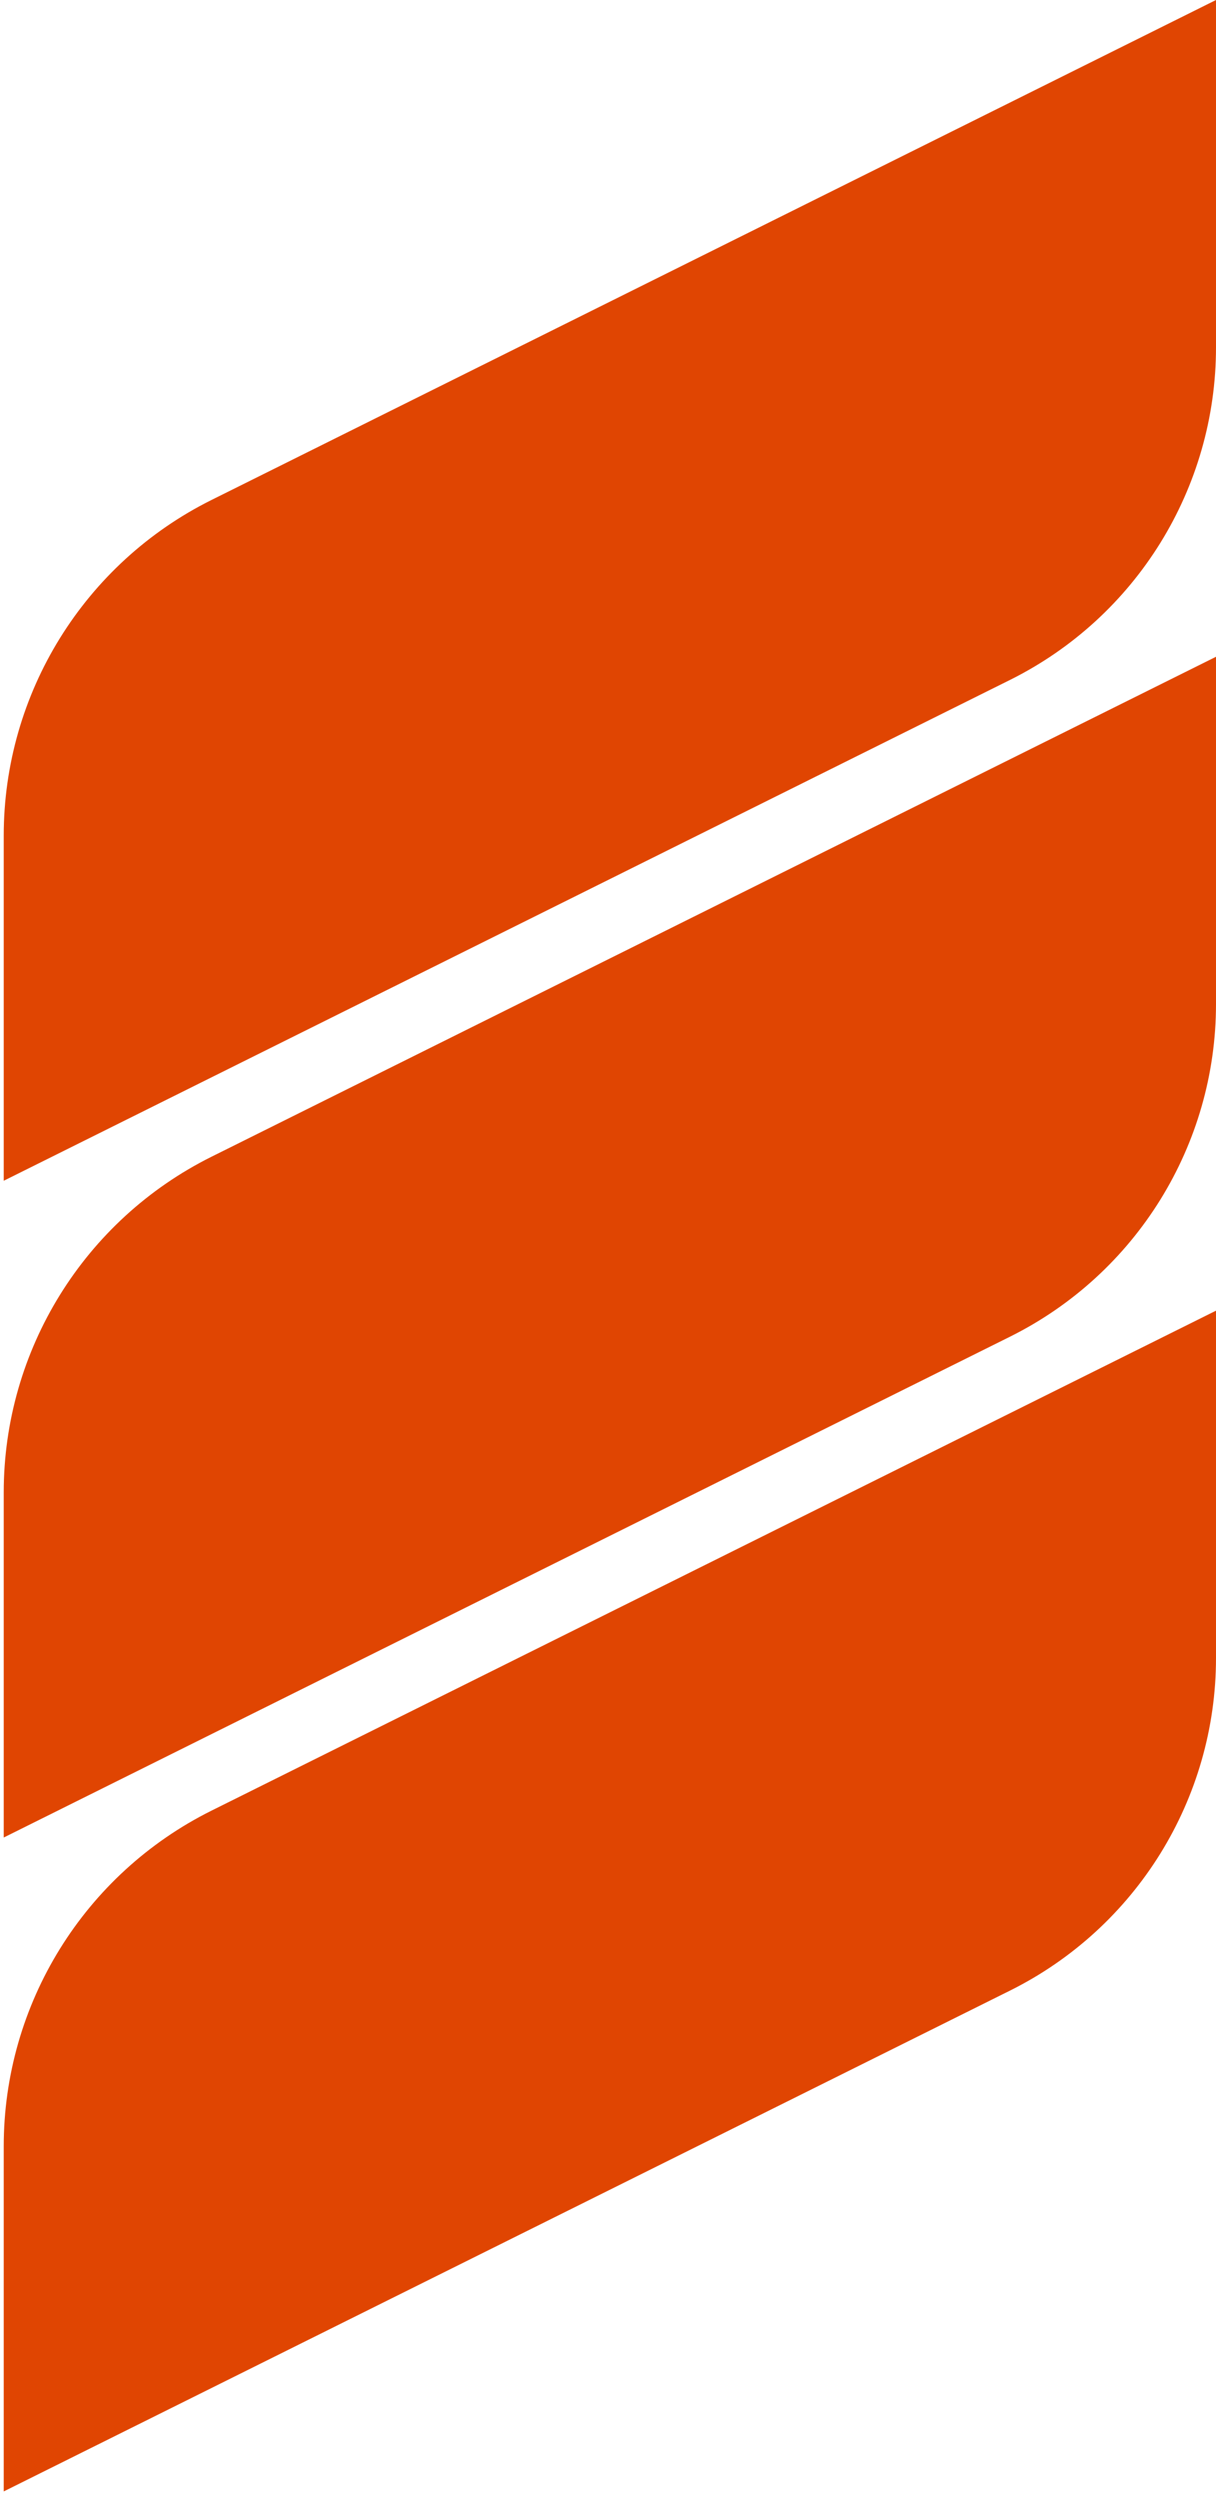
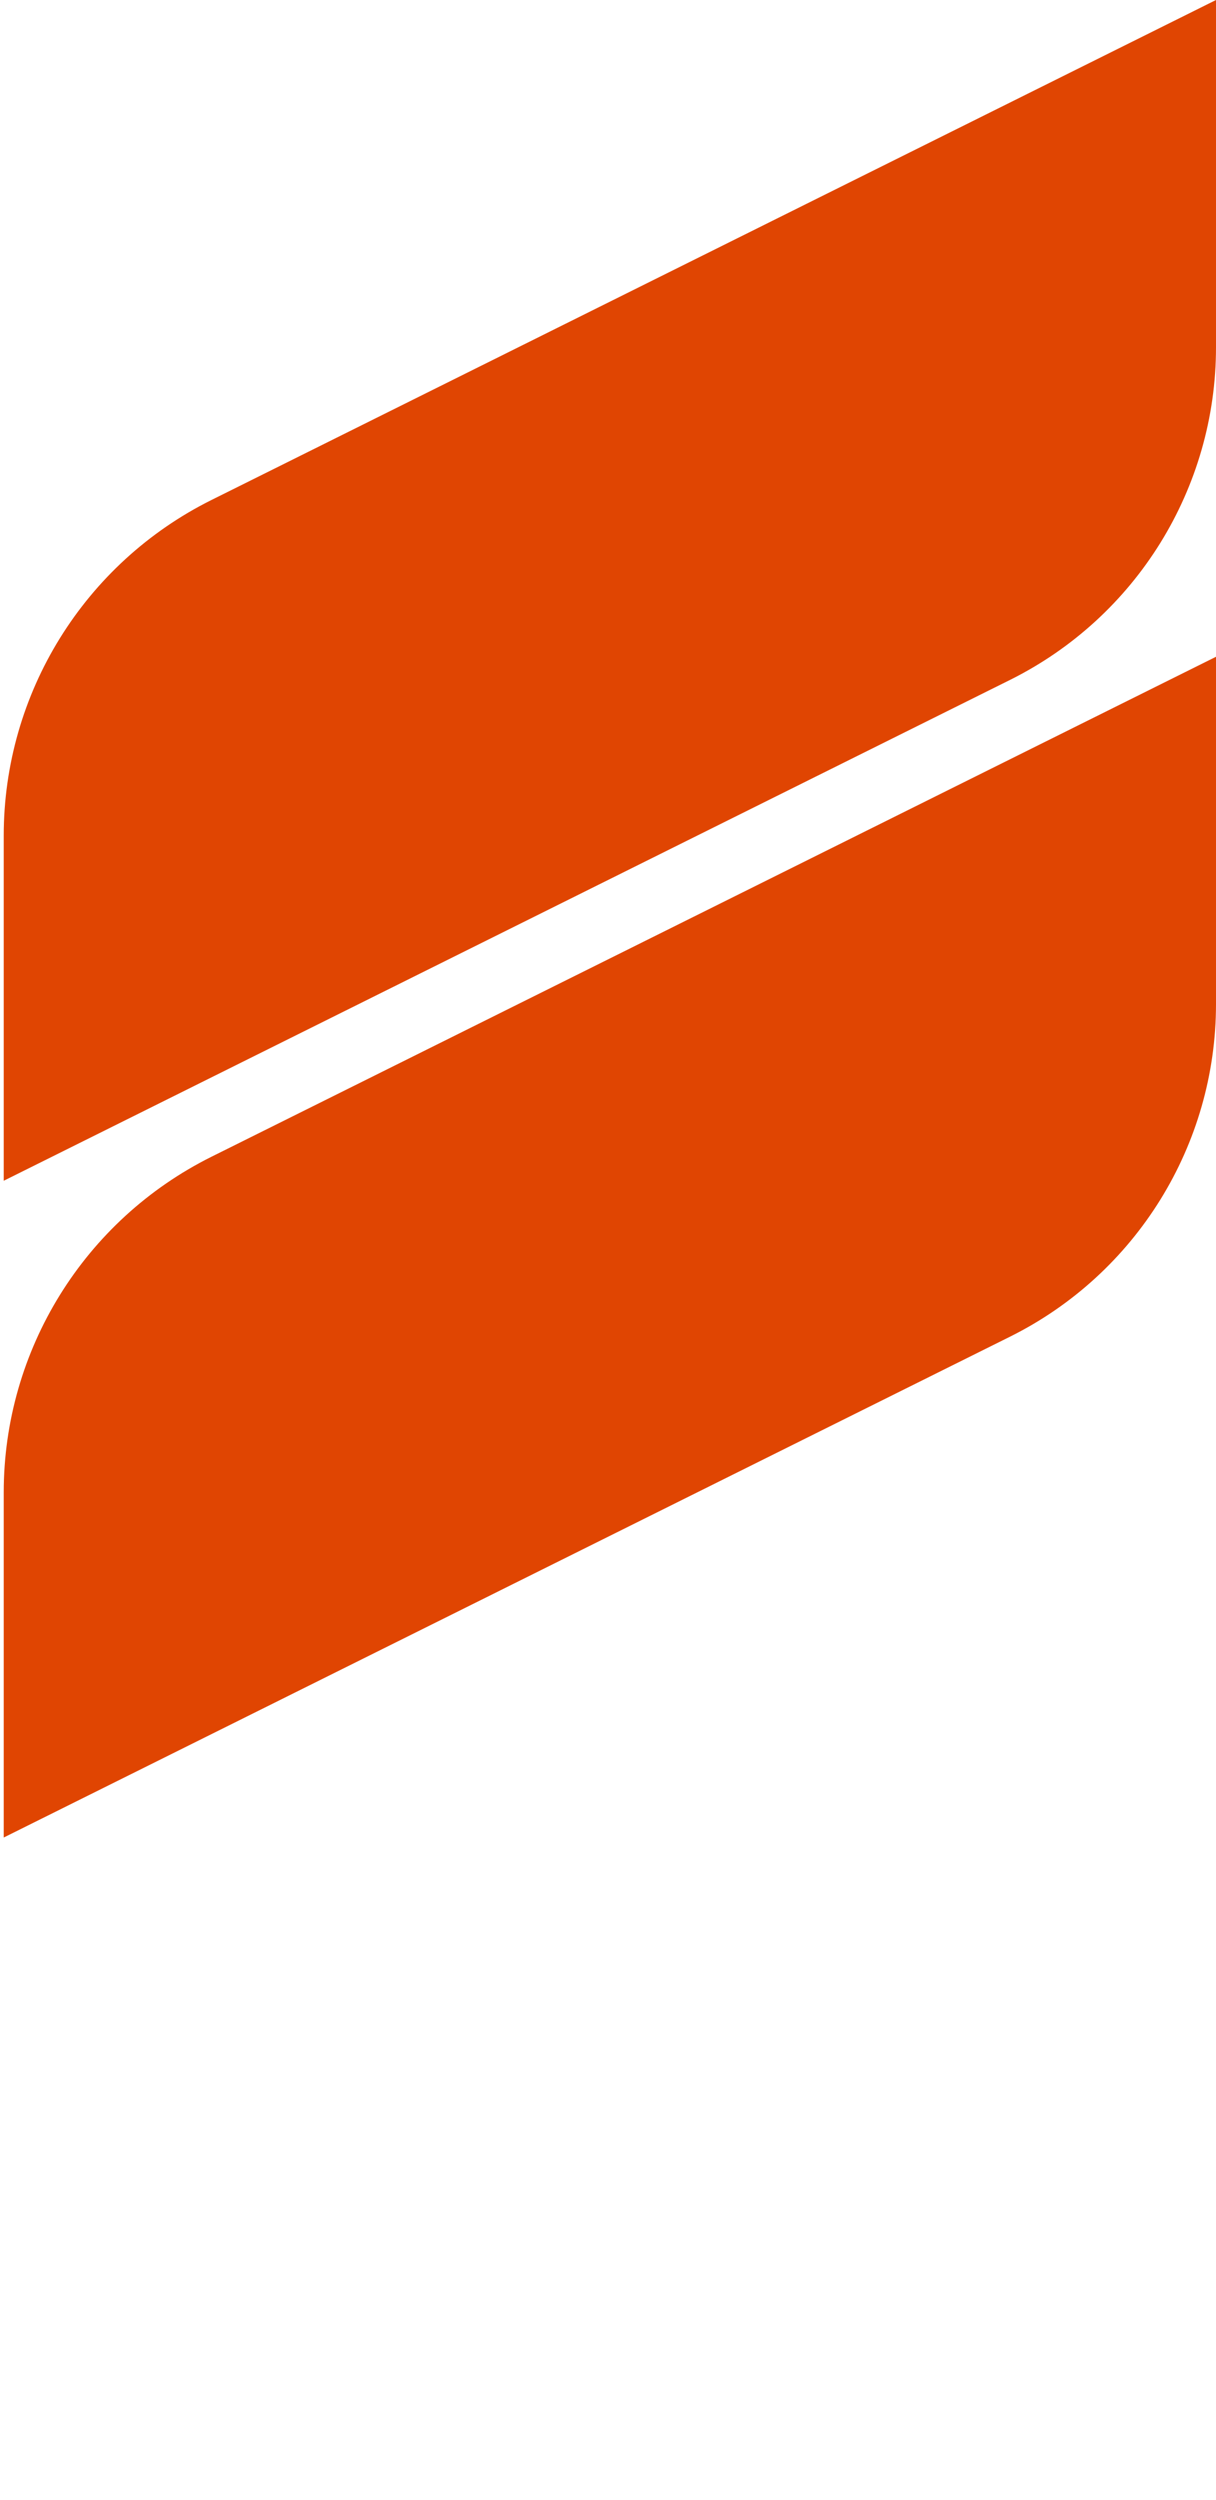
<svg xmlns="http://www.w3.org/2000/svg" width="108" height="222" viewBox="0 0 108 222" fill="none">
  <path d="M0.331 163.178V132.529C0.331 119.89 7.485 108.346 18.794 102.716L108 58.322V89.161C108 101.68 100.916 113.12 89.706 118.7L0.326 163.178H0.331Z" fill="#E04502" />
  <path d="M0.331 104.856V74.207C0.331 61.568 7.485 50.024 18.794 44.394L108 0V30.839C108 43.358 100.916 54.798 89.706 60.378L0.326 104.856H0.331Z" fill="#E04502" />
-   <path d="M0.331 221.246V190.597C0.331 177.958 7.485 166.414 18.794 160.784L108 116.39V147.229C108 159.748 100.916 171.188 89.706 176.768L0.326 221.246H0.331Z" fill="#E04502" />
</svg>